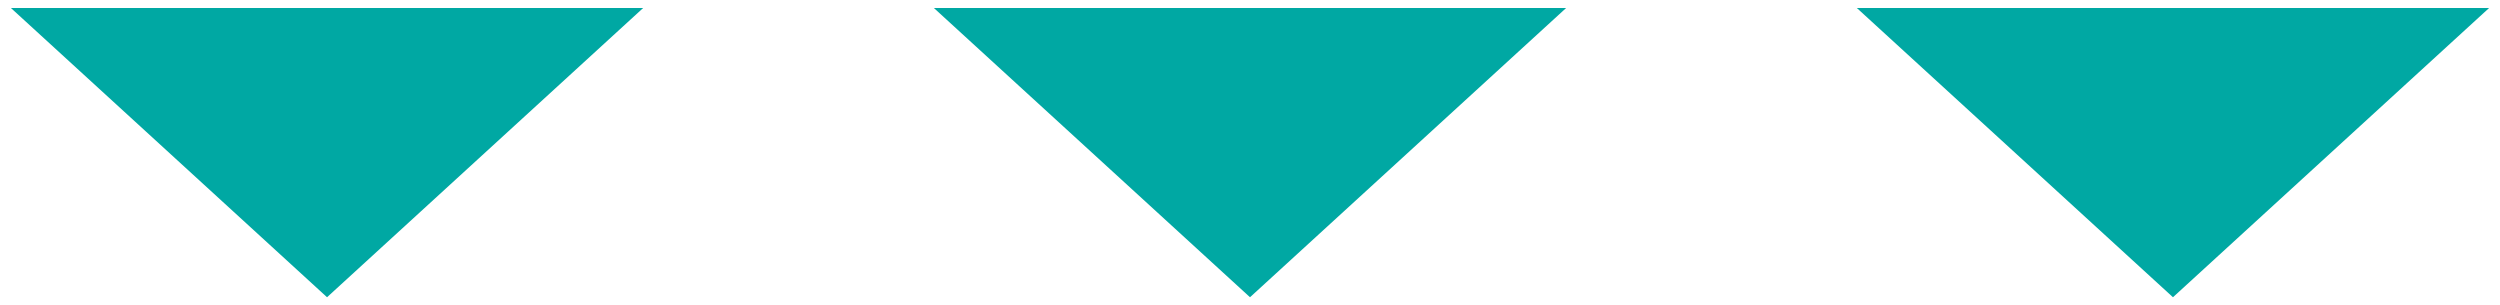
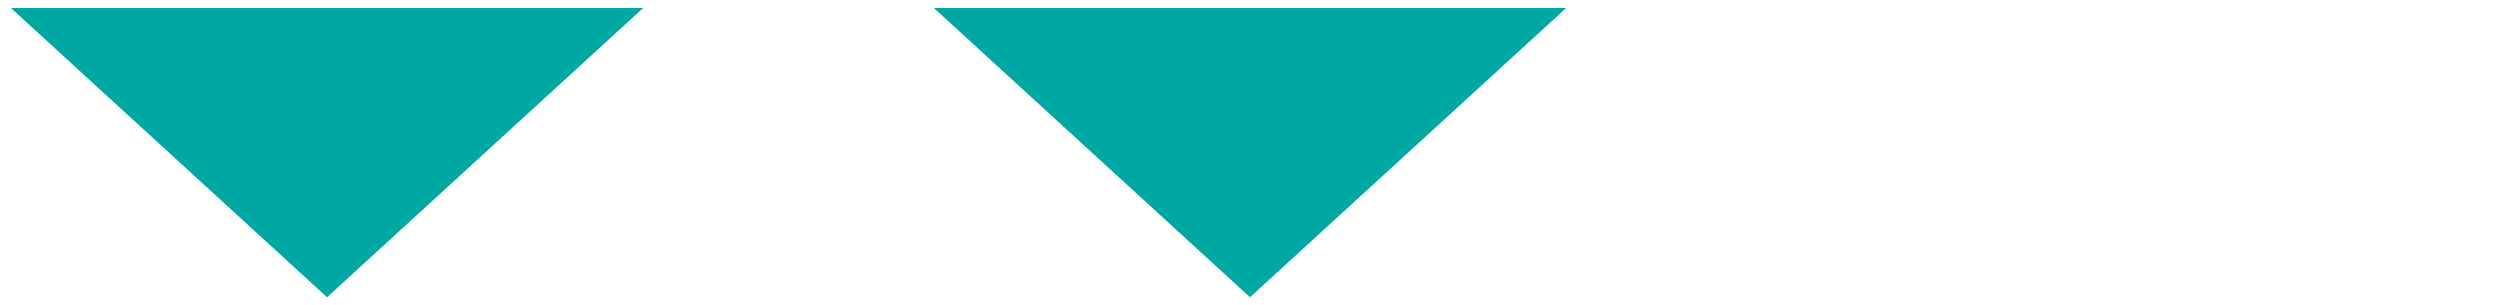
<svg xmlns="http://www.w3.org/2000/svg" id="_レイヤー_1" data-name="レイヤー_1" version="1.1" viewBox="0 0 344 42">
  <defs>
    <style>
      .st0 {
        fill: #00a8a3;
      }
    </style>
  </defs>
  <polygon class="st0" points="172 40.9 215.5 1.1 128.5 1.1 172 40.9" />
  <polygon class="st0" points="45 40.9 88.5 1.1 1.5 1.1 45 40.9" />
-   <polygon class="st0" points="299 40.9 342.5 1.1 255.5 1.1 299 40.9" />
</svg>